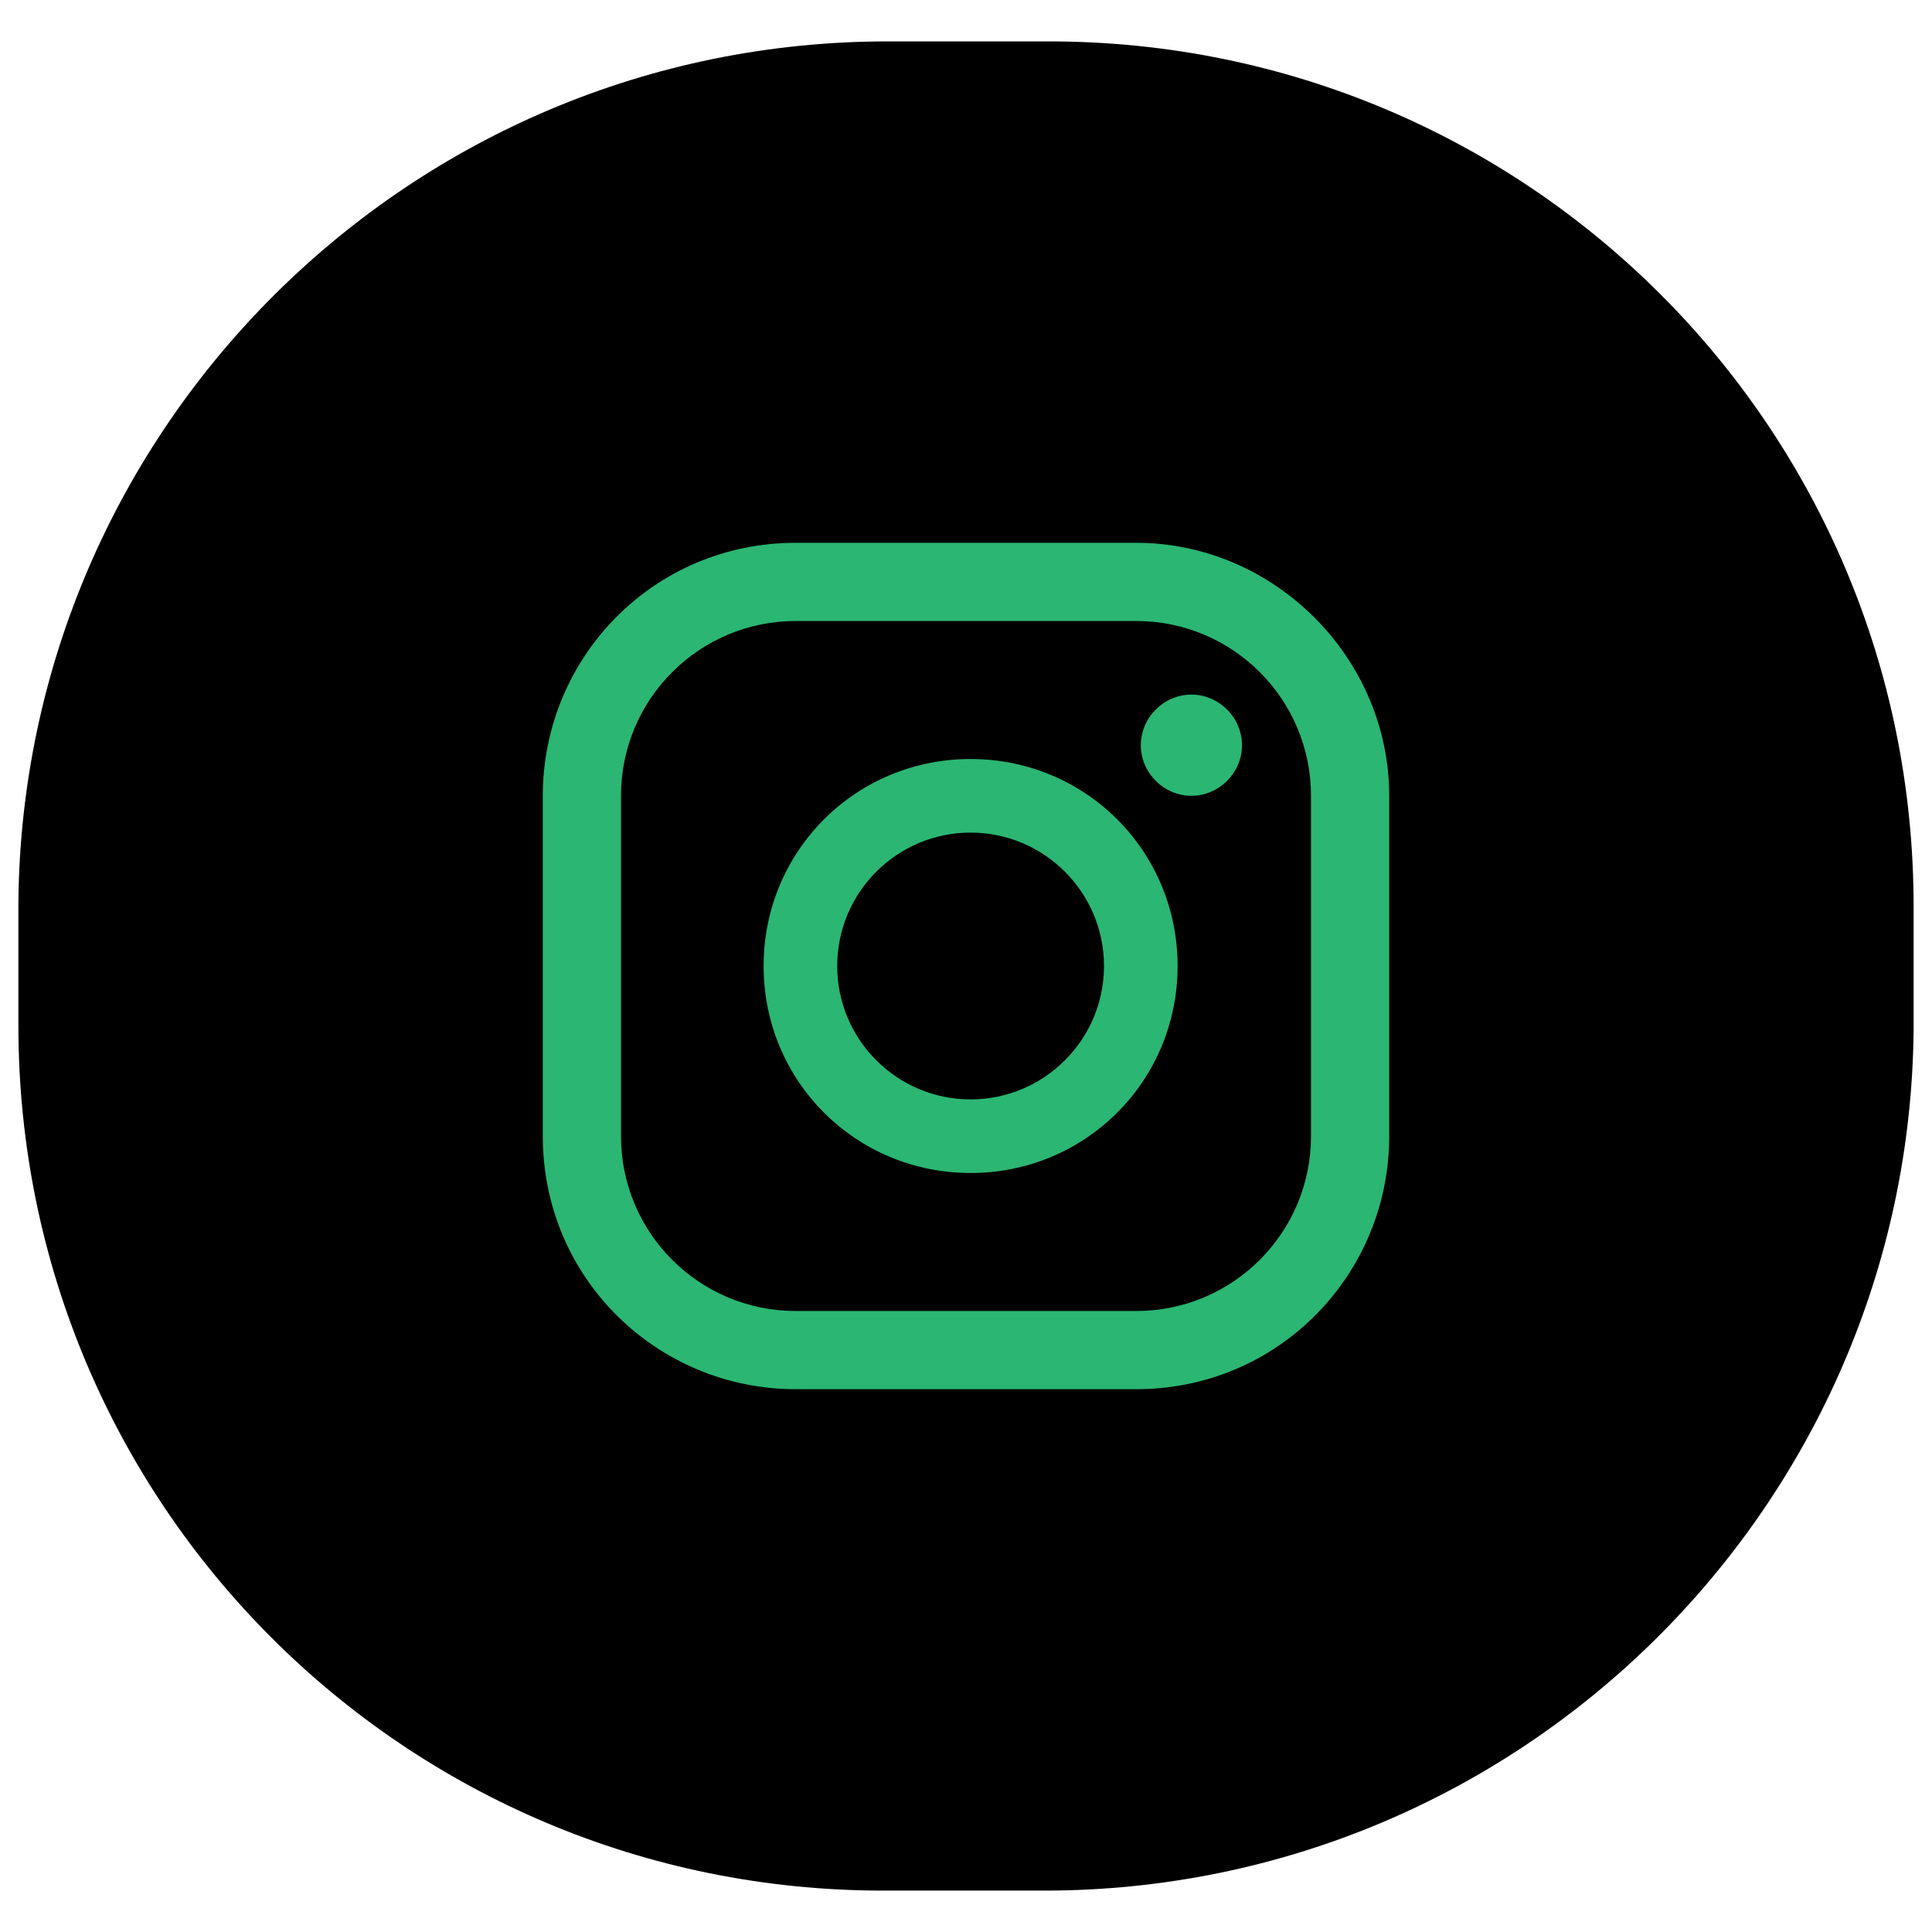
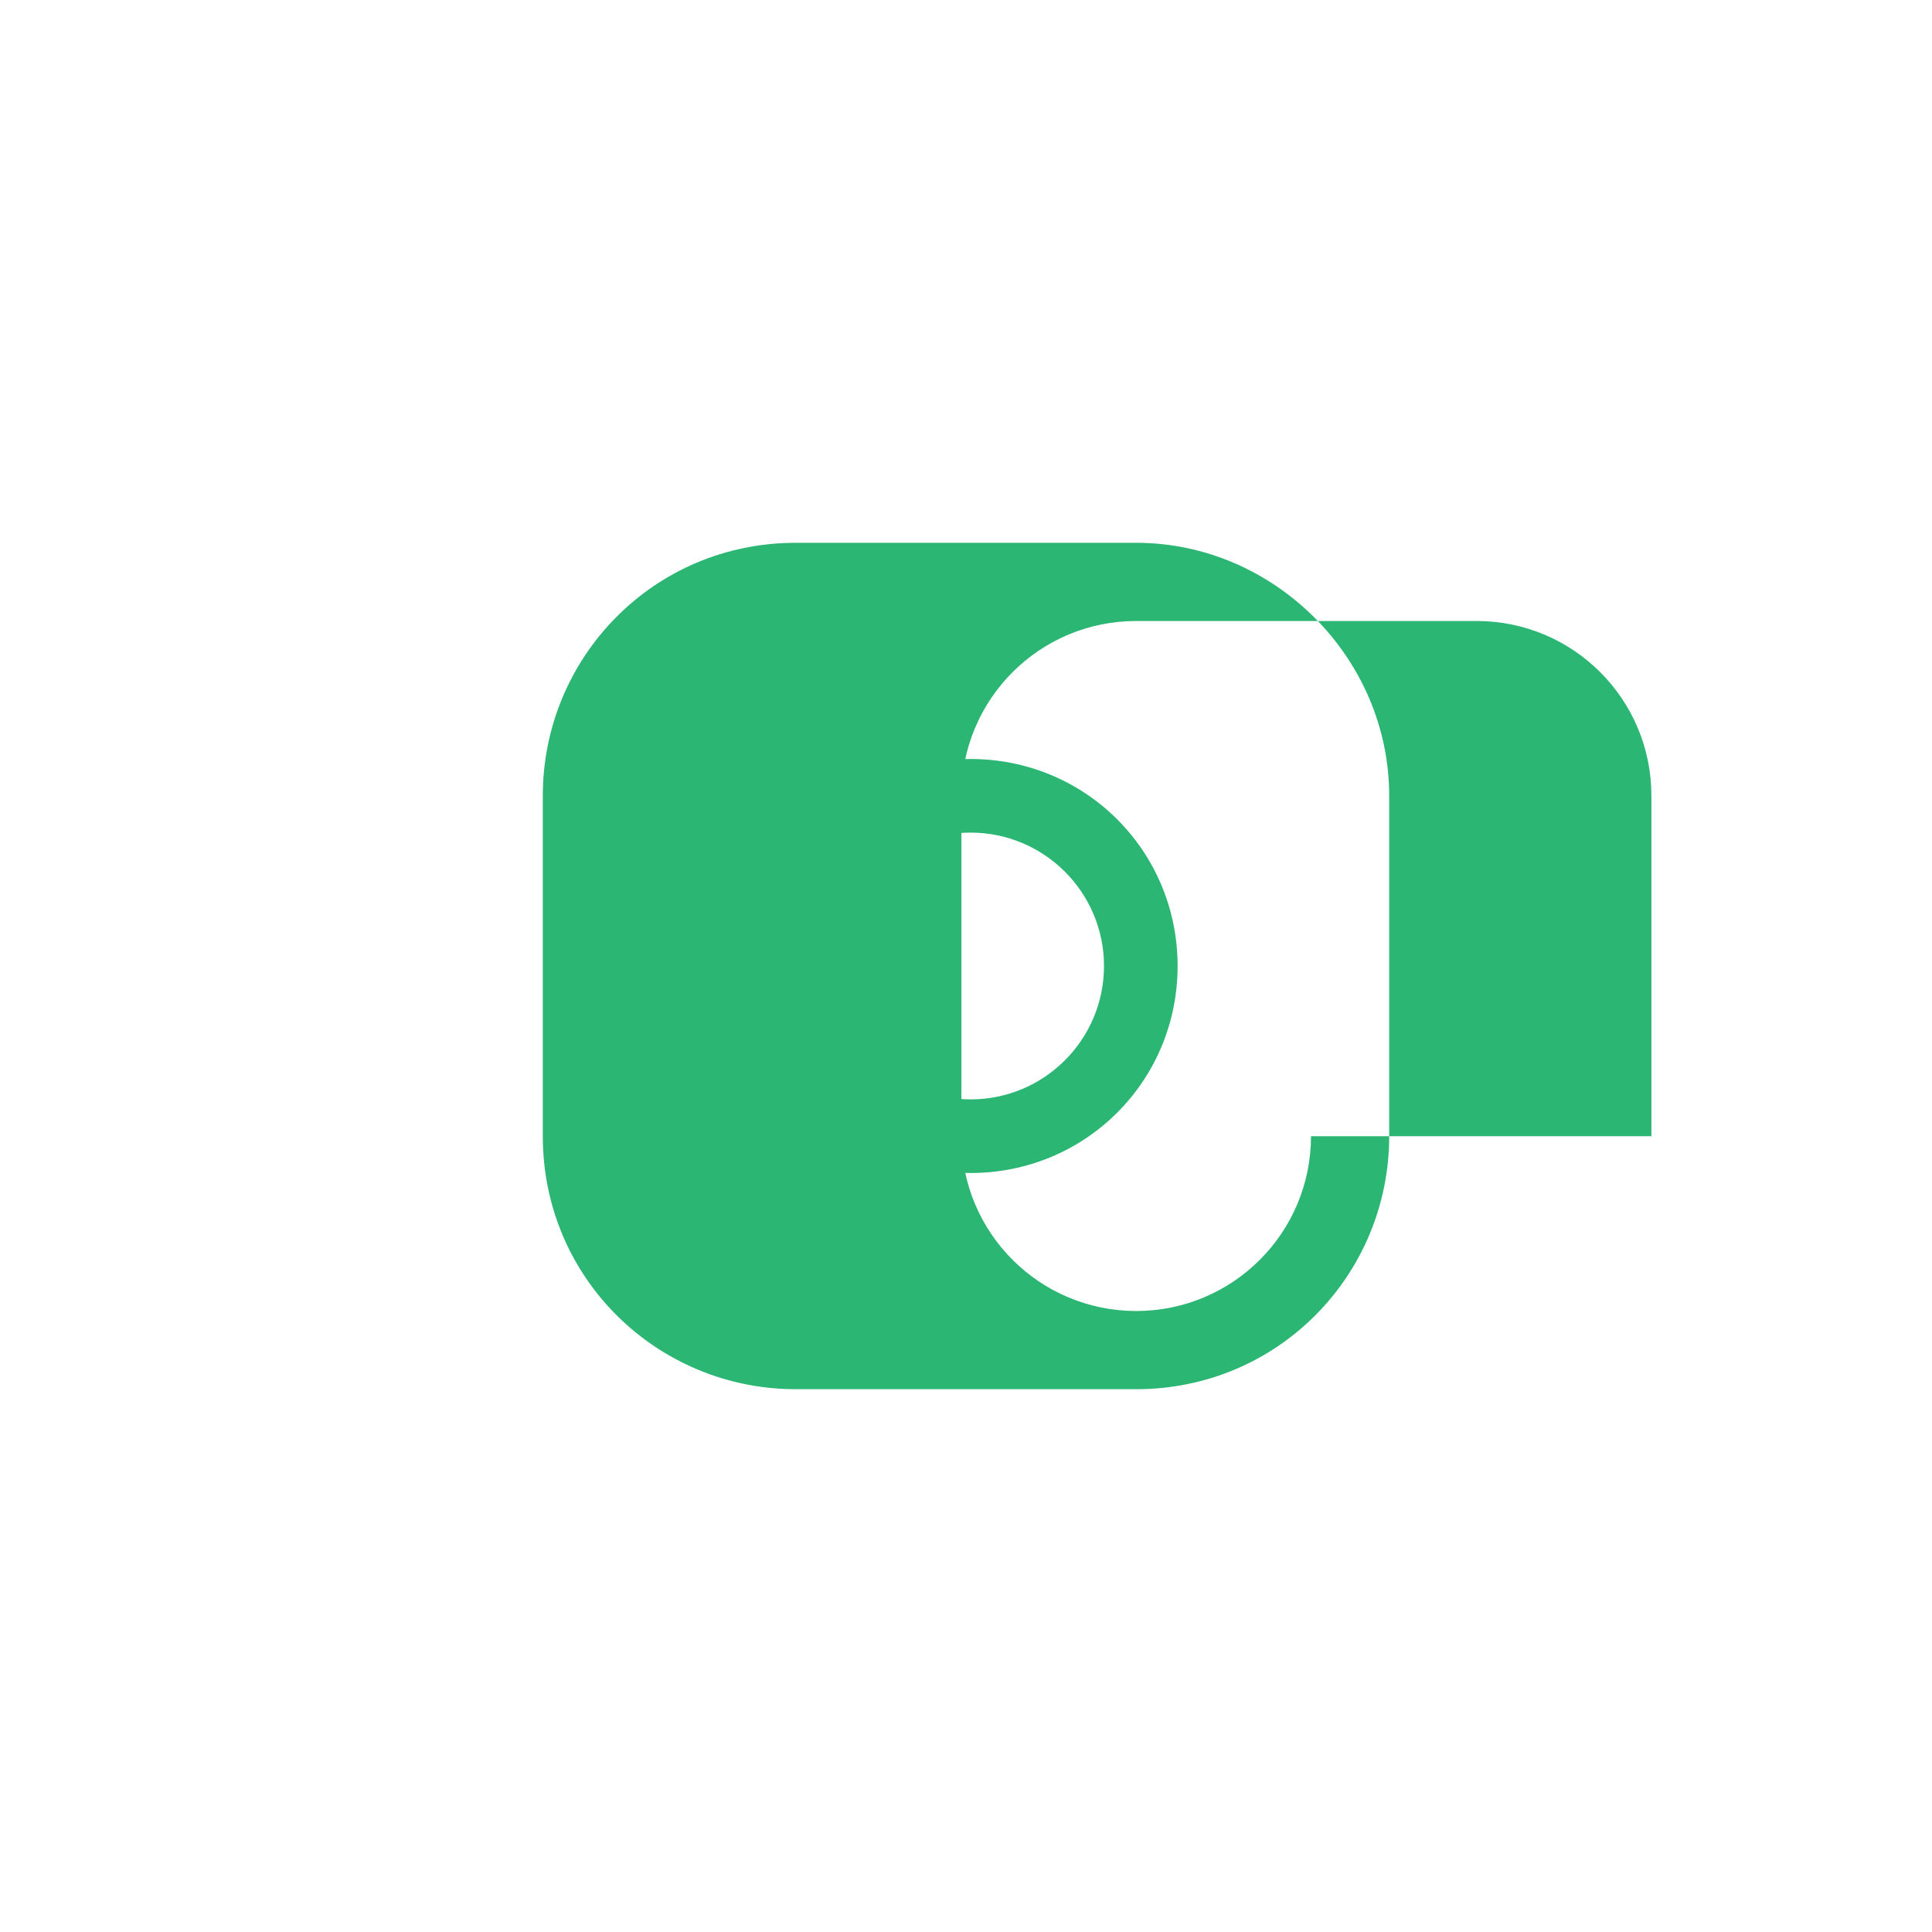
<svg xmlns="http://www.w3.org/2000/svg" version="1.1" id="Layer_1" x="0px" y="0px" viewBox="0 0 42 42" style="enable-background:new 0 0 42 42;" xml:space="preserve">
  <style type="text/css">
	.st0{fill:#2BB673;}
</style>
-   <path d="M22.7,41.1h-3.5c-10.4,0-18.8-8.4-18.8-18.8v-2.7C0.5,9.3,8.9,0.9,19.3,0.9h3.5c10.4,0,18.8,8.4,18.8,18.8v2.7  C41.5,32.7,33.1,41.1,22.7,41.1z" />
  <g>
-     <path class="st0" d="M25.9,15.1c-0.6,0-1.1,0.5-1.1,1.1c0,0.6,0.5,1.1,1.1,1.1c0.6,0,1.1-0.5,1.1-1.1C27,15.6,26.5,15.1,25.9,15.1z   " />
    <path class="st0" d="M21.1,16.5c-2.5,0-4.5,2-4.5,4.5c0,2.5,2,4.5,4.5,4.5c2.5,0,4.5-2,4.5-4.5C25.6,18.5,23.6,16.5,21.1,16.5z    M21.1,23.9c-1.6,0-2.9-1.3-2.9-2.9s1.3-2.9,2.9-2.9c1.6,0,2.9,1.3,2.9,2.9S22.7,23.9,21.1,23.9z" />
-     <path class="st0" d="M24.7,11.8h-7.4c-3.1,0-5.5,2.5-5.5,5.5v7.4c0,3.1,2.5,5.5,5.5,5.5h7.4c3.1,0,5.5-2.5,5.5-5.5v-7.4   C30.2,14.3,27.7,11.8,24.7,11.8z M28.5,24.7c0,2.1-1.7,3.8-3.8,3.8h-7.4c-2.1,0-3.8-1.7-3.8-3.8v-7.4c0-2.1,1.7-3.8,3.8-3.8h7.4   c2.1,0,3.8,1.7,3.8,3.8V24.7z" />
+     <path class="st0" d="M24.7,11.8h-7.4c-3.1,0-5.5,2.5-5.5,5.5v7.4c0,3.1,2.5,5.5,5.5,5.5h7.4c3.1,0,5.5-2.5,5.5-5.5v-7.4   C30.2,14.3,27.7,11.8,24.7,11.8z M28.5,24.7c0,2.1-1.7,3.8-3.8,3.8c-2.1,0-3.8-1.7-3.8-3.8v-7.4c0-2.1,1.7-3.8,3.8-3.8h7.4   c2.1,0,3.8,1.7,3.8,3.8V24.7z" />
  </g>
</svg>